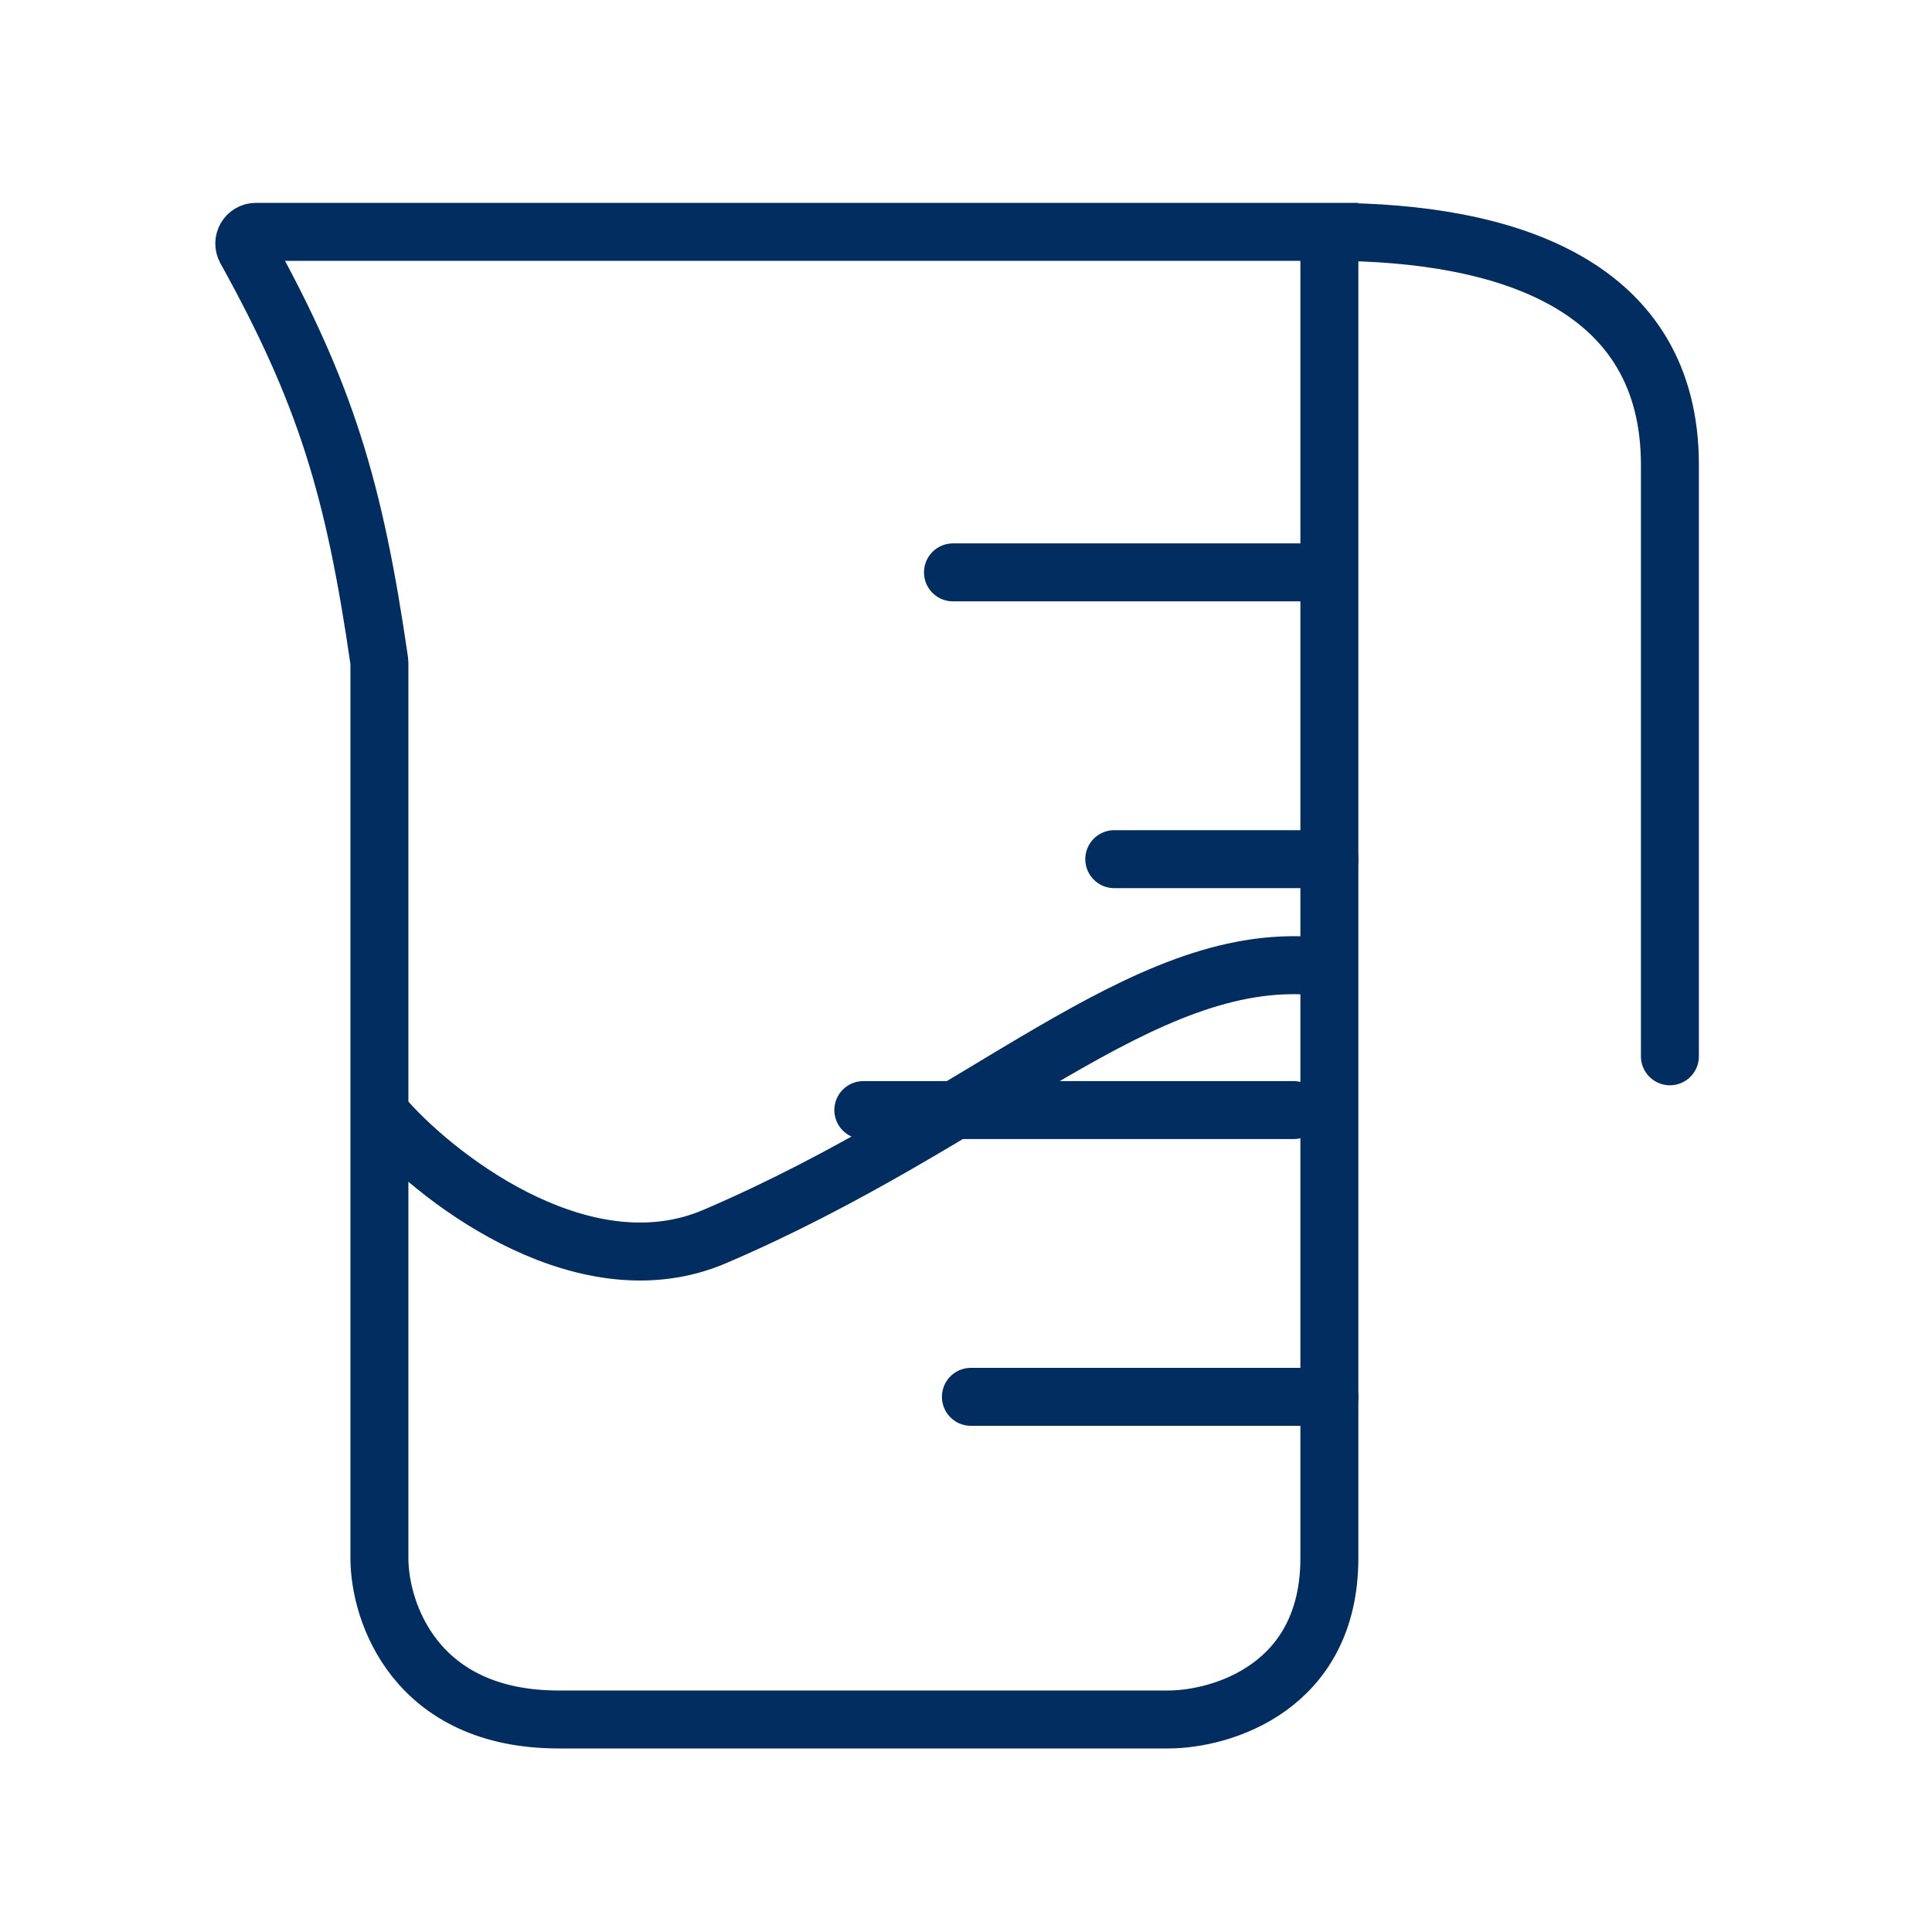
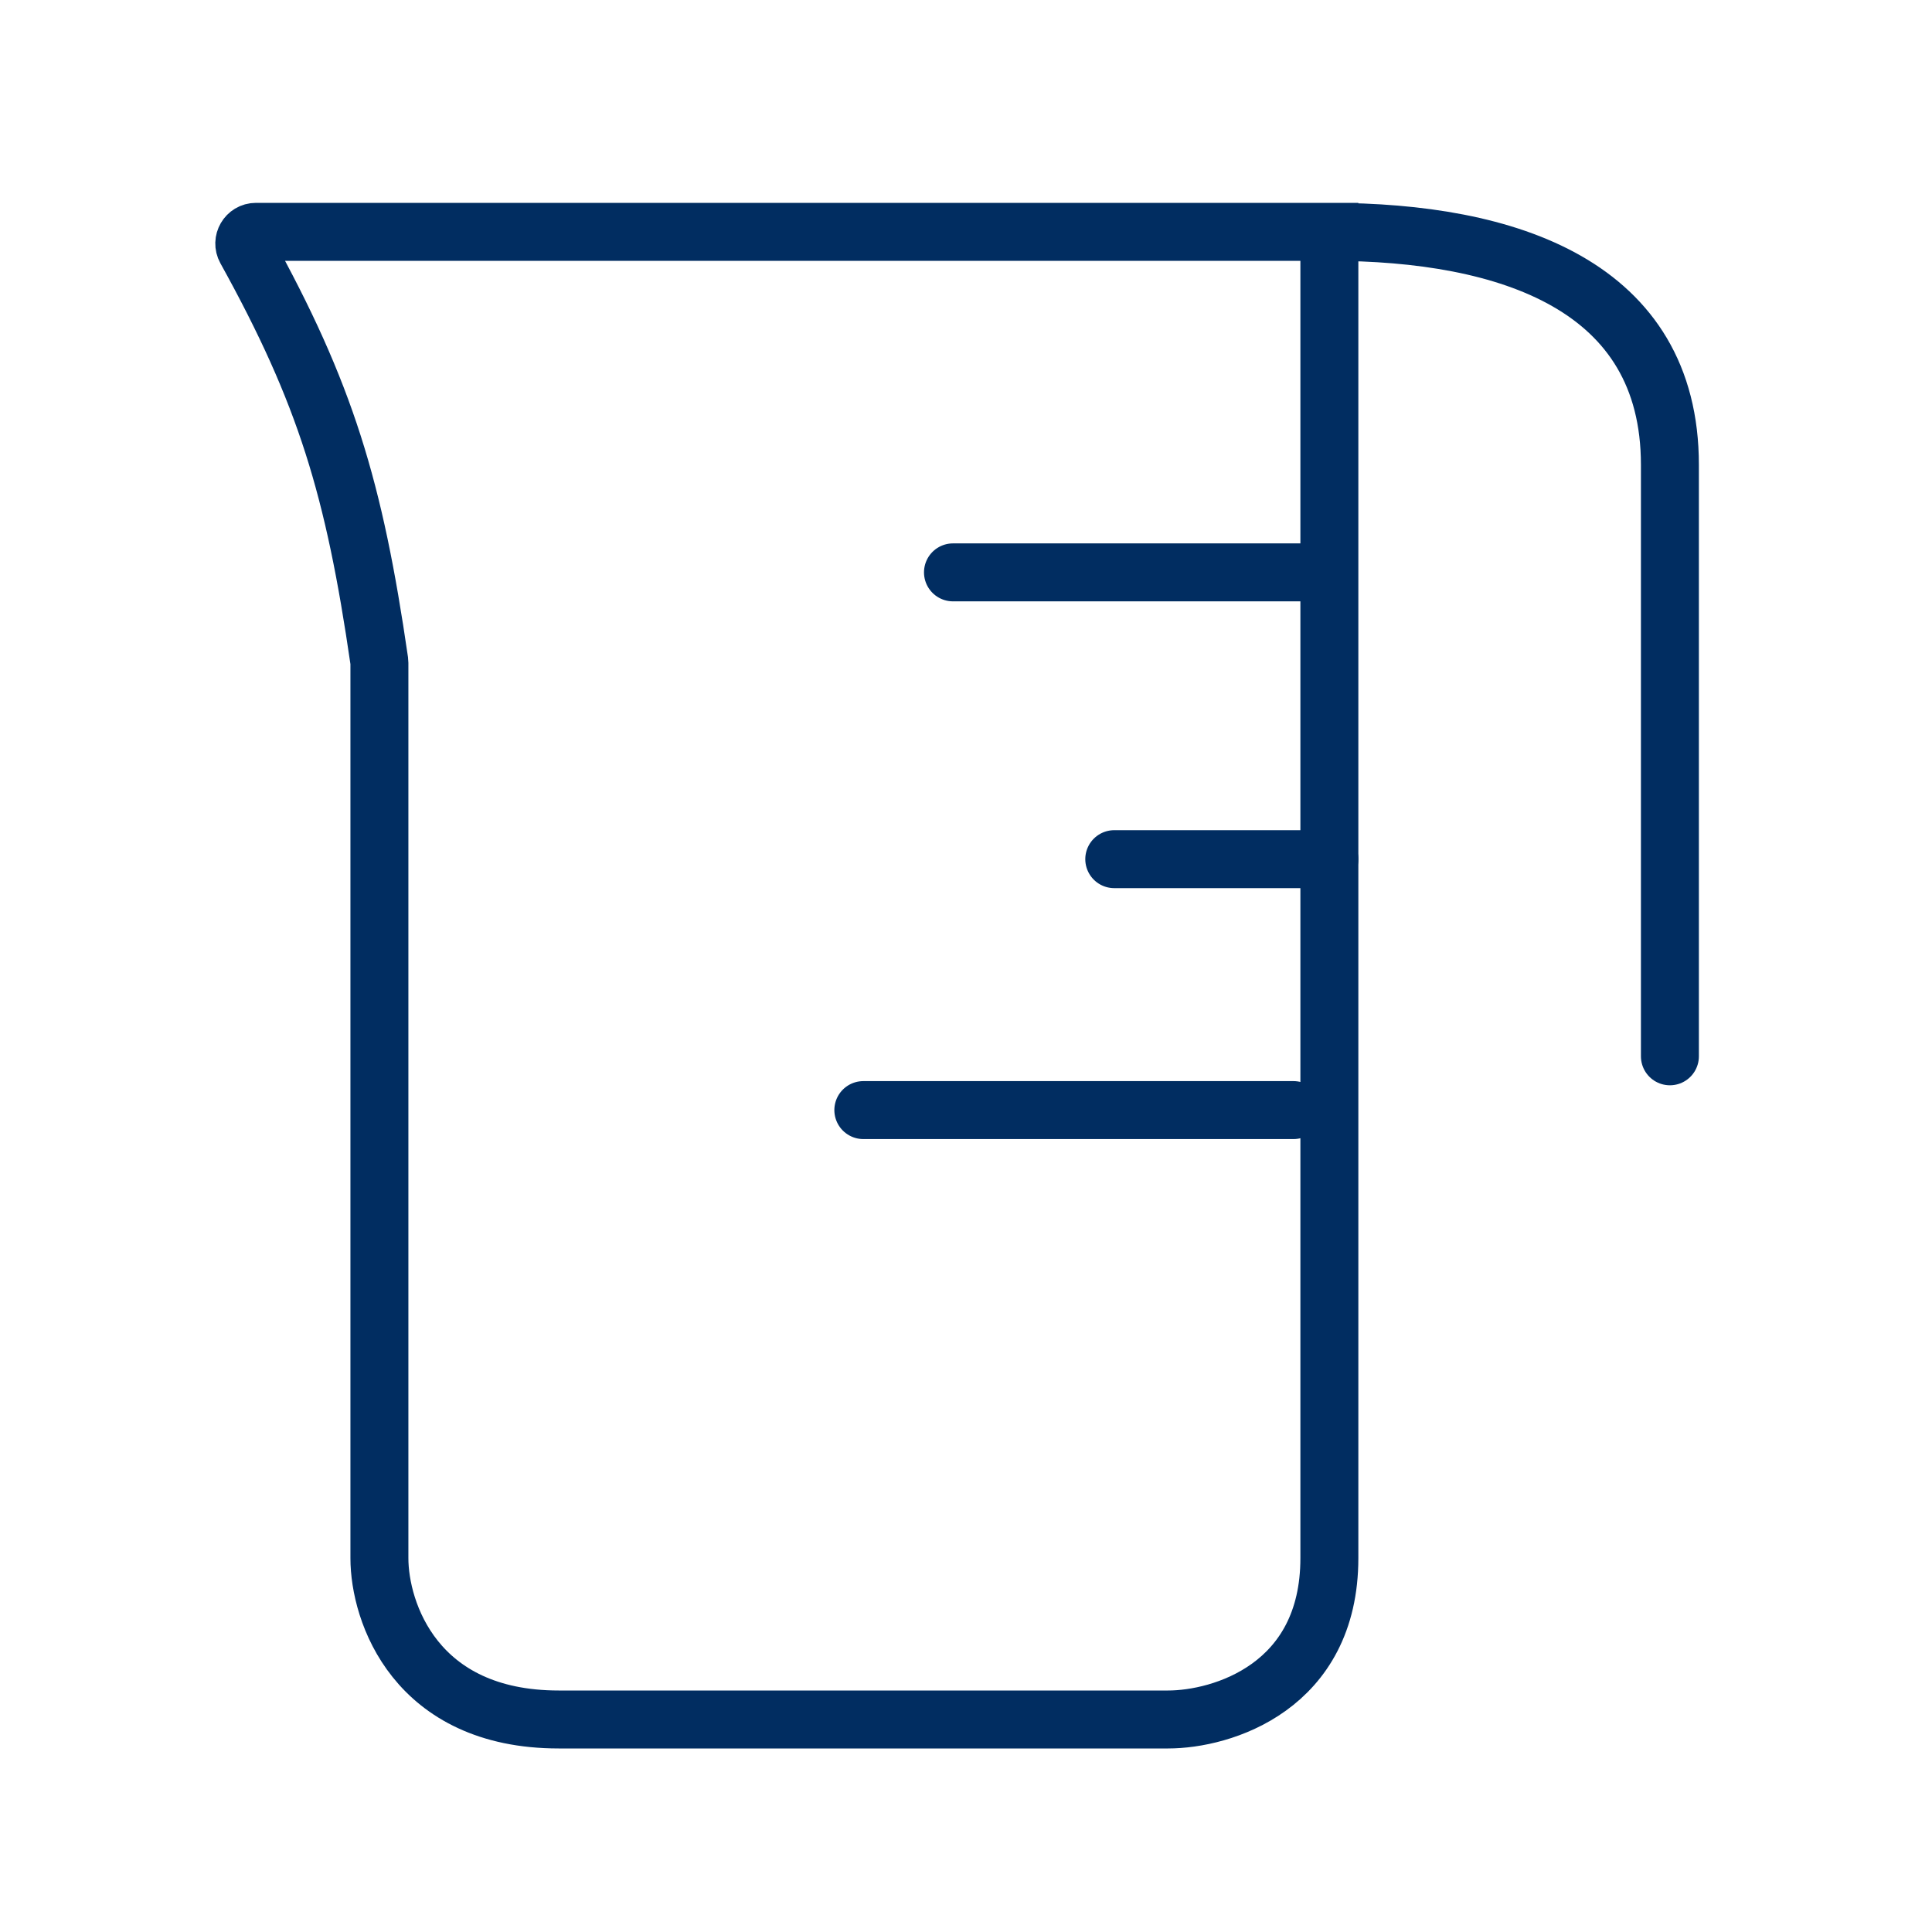
<svg xmlns="http://www.w3.org/2000/svg" width="50" height="50" viewBox="0 0 50 50" fill="none">
  <path d="M34.404 6C34.404 16.05 34.404 36.986 34.404 40.325C34.404 43.665 31.62 44.5 30.229 44.5C26.518 44.5 18.169 44.5 14.458 44.5C10.747 44.5 9.819 41.717 9.819 40.325V17.154C9.819 17.14 9.818 17.125 9.816 17.111C9.168 12.641 8.429 10.187 6.36 6.45C6.249 6.249 6.393 6 6.623 6H34.404ZM34.404 6C39.042 6 43.217 7.392 43.217 12.03V27.337" stroke="#012D61" stroke-width="1.5" stroke-linecap="round" />
  <path d="M24.663 14.813H33.94" stroke="#012D61" stroke-width="1.5" stroke-linecap="round" />
  <path d="M28.837 22.235L34.404 22.235" stroke="#012D61" stroke-width="1.5" stroke-linecap="round" />
  <path d="M22.343 28.729L33.476 28.729" stroke="#012D61" stroke-width="1.5" stroke-linecap="round" />
-   <path d="M25.127 36.15L34.404 36.15" stroke="#012D61" stroke-width="1.5" stroke-linecap="round" />
-   <path d="M10 29C11.5 30.667 15.212 33.409 18.5 32C25.5 29 29.545 24.64 34 25" stroke="#012D61" stroke-width="1.5" stroke-linecap="round" />
</svg>